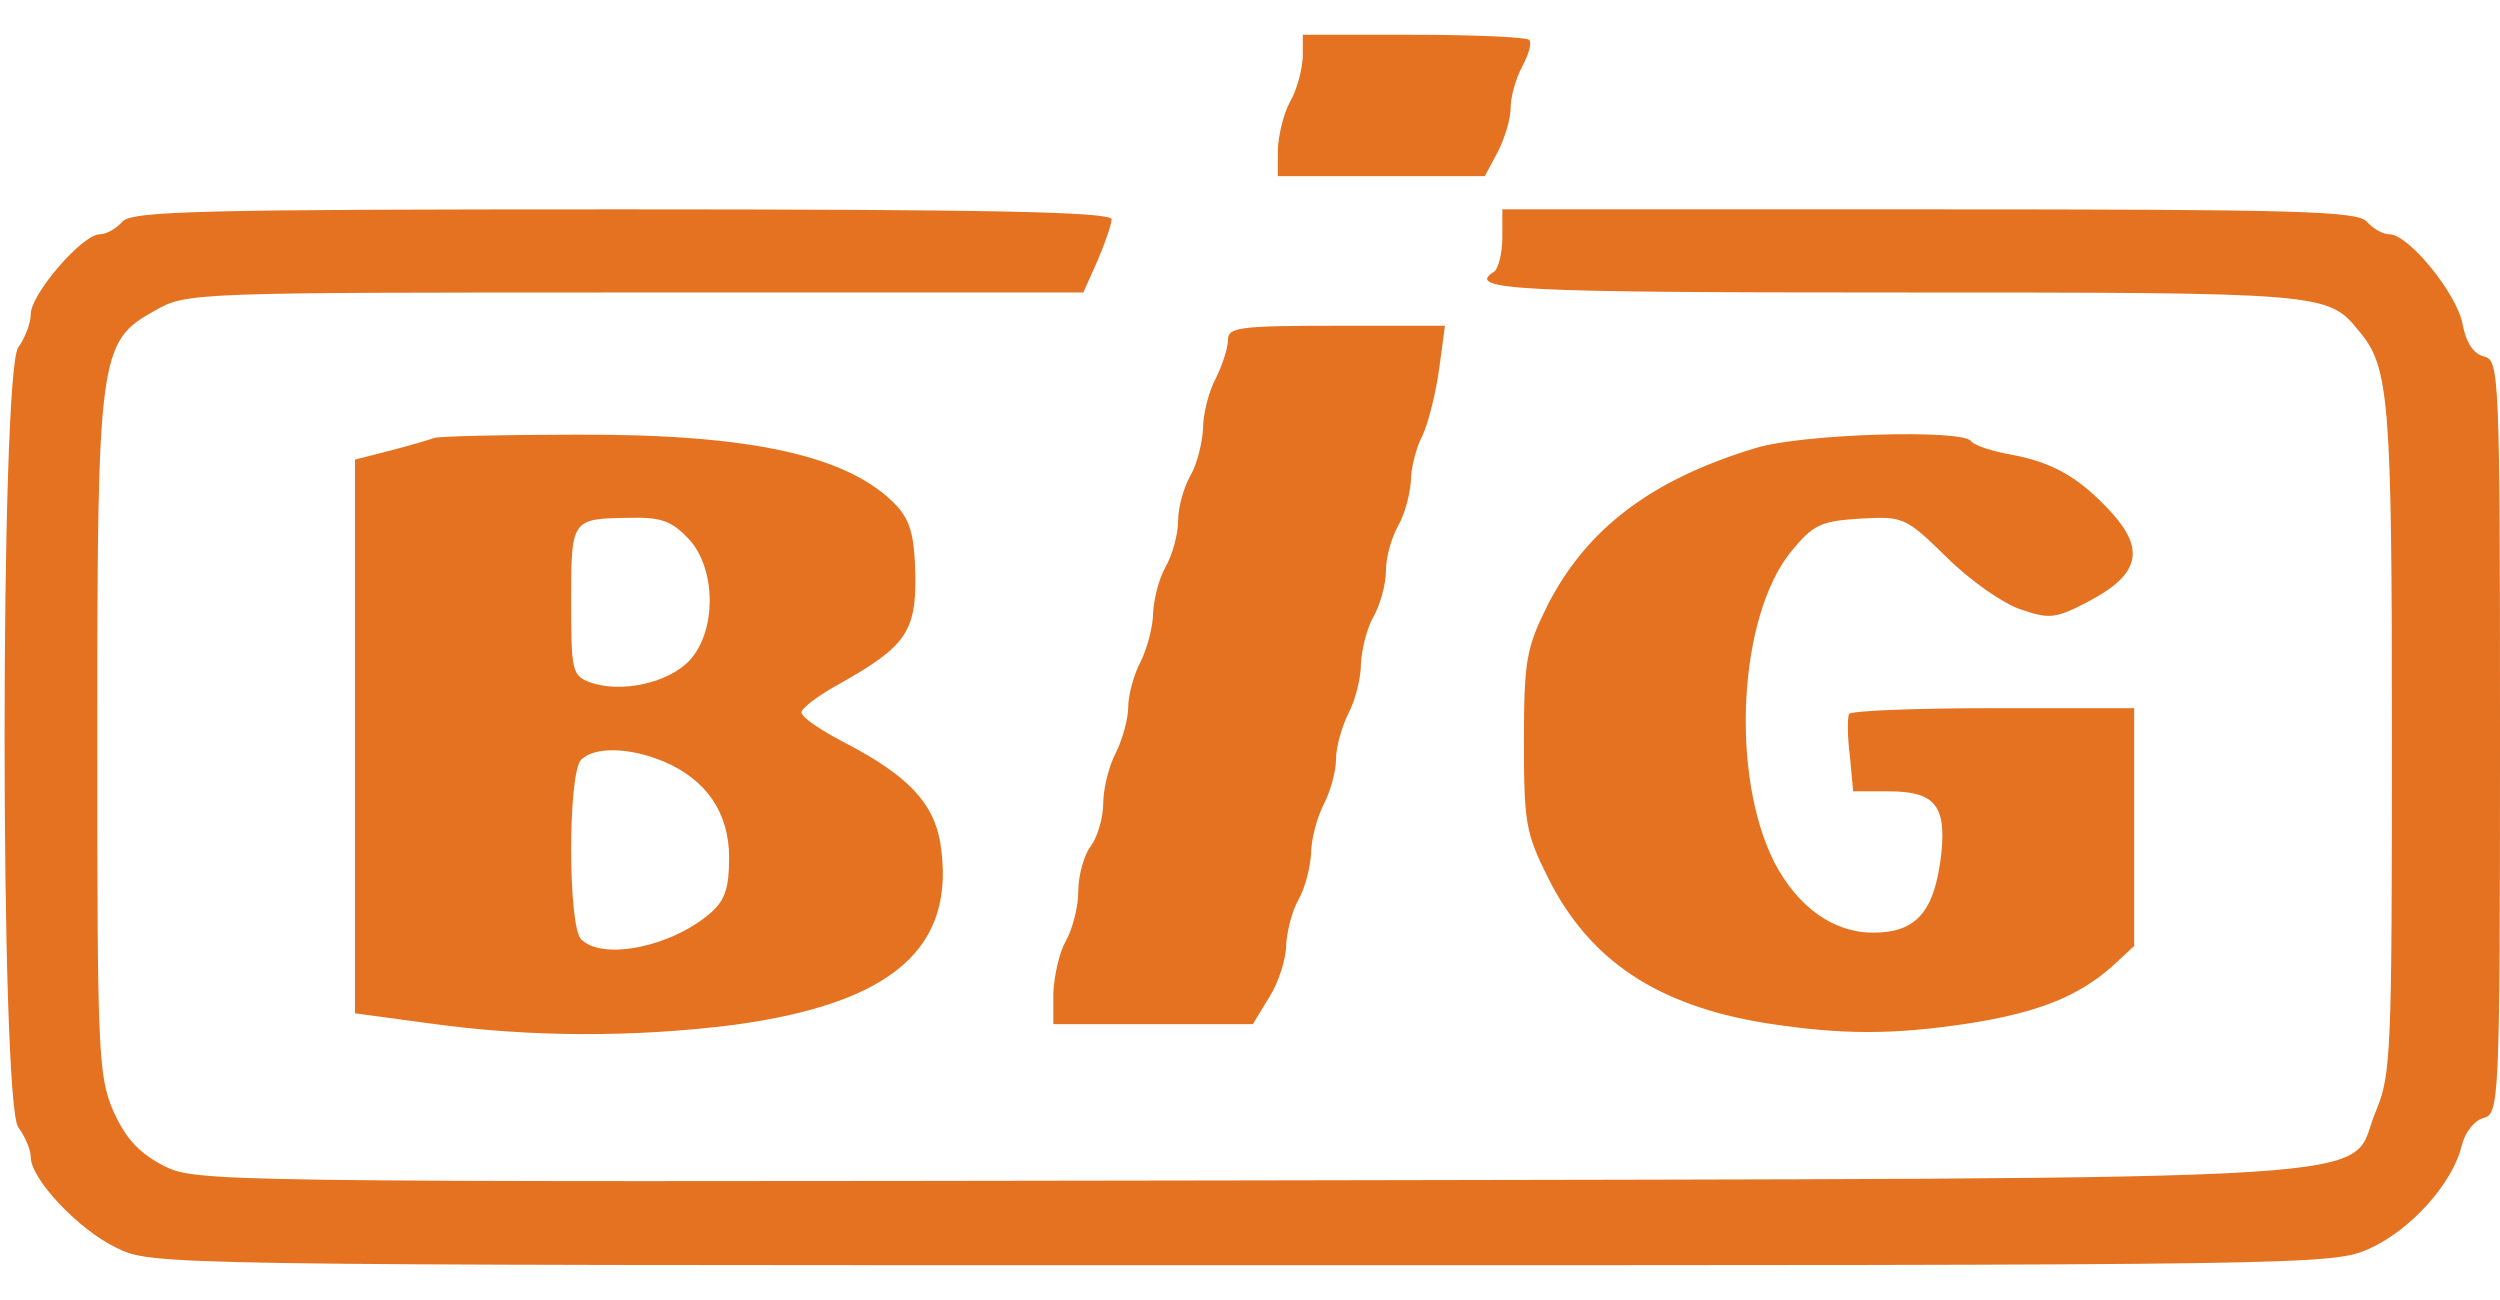
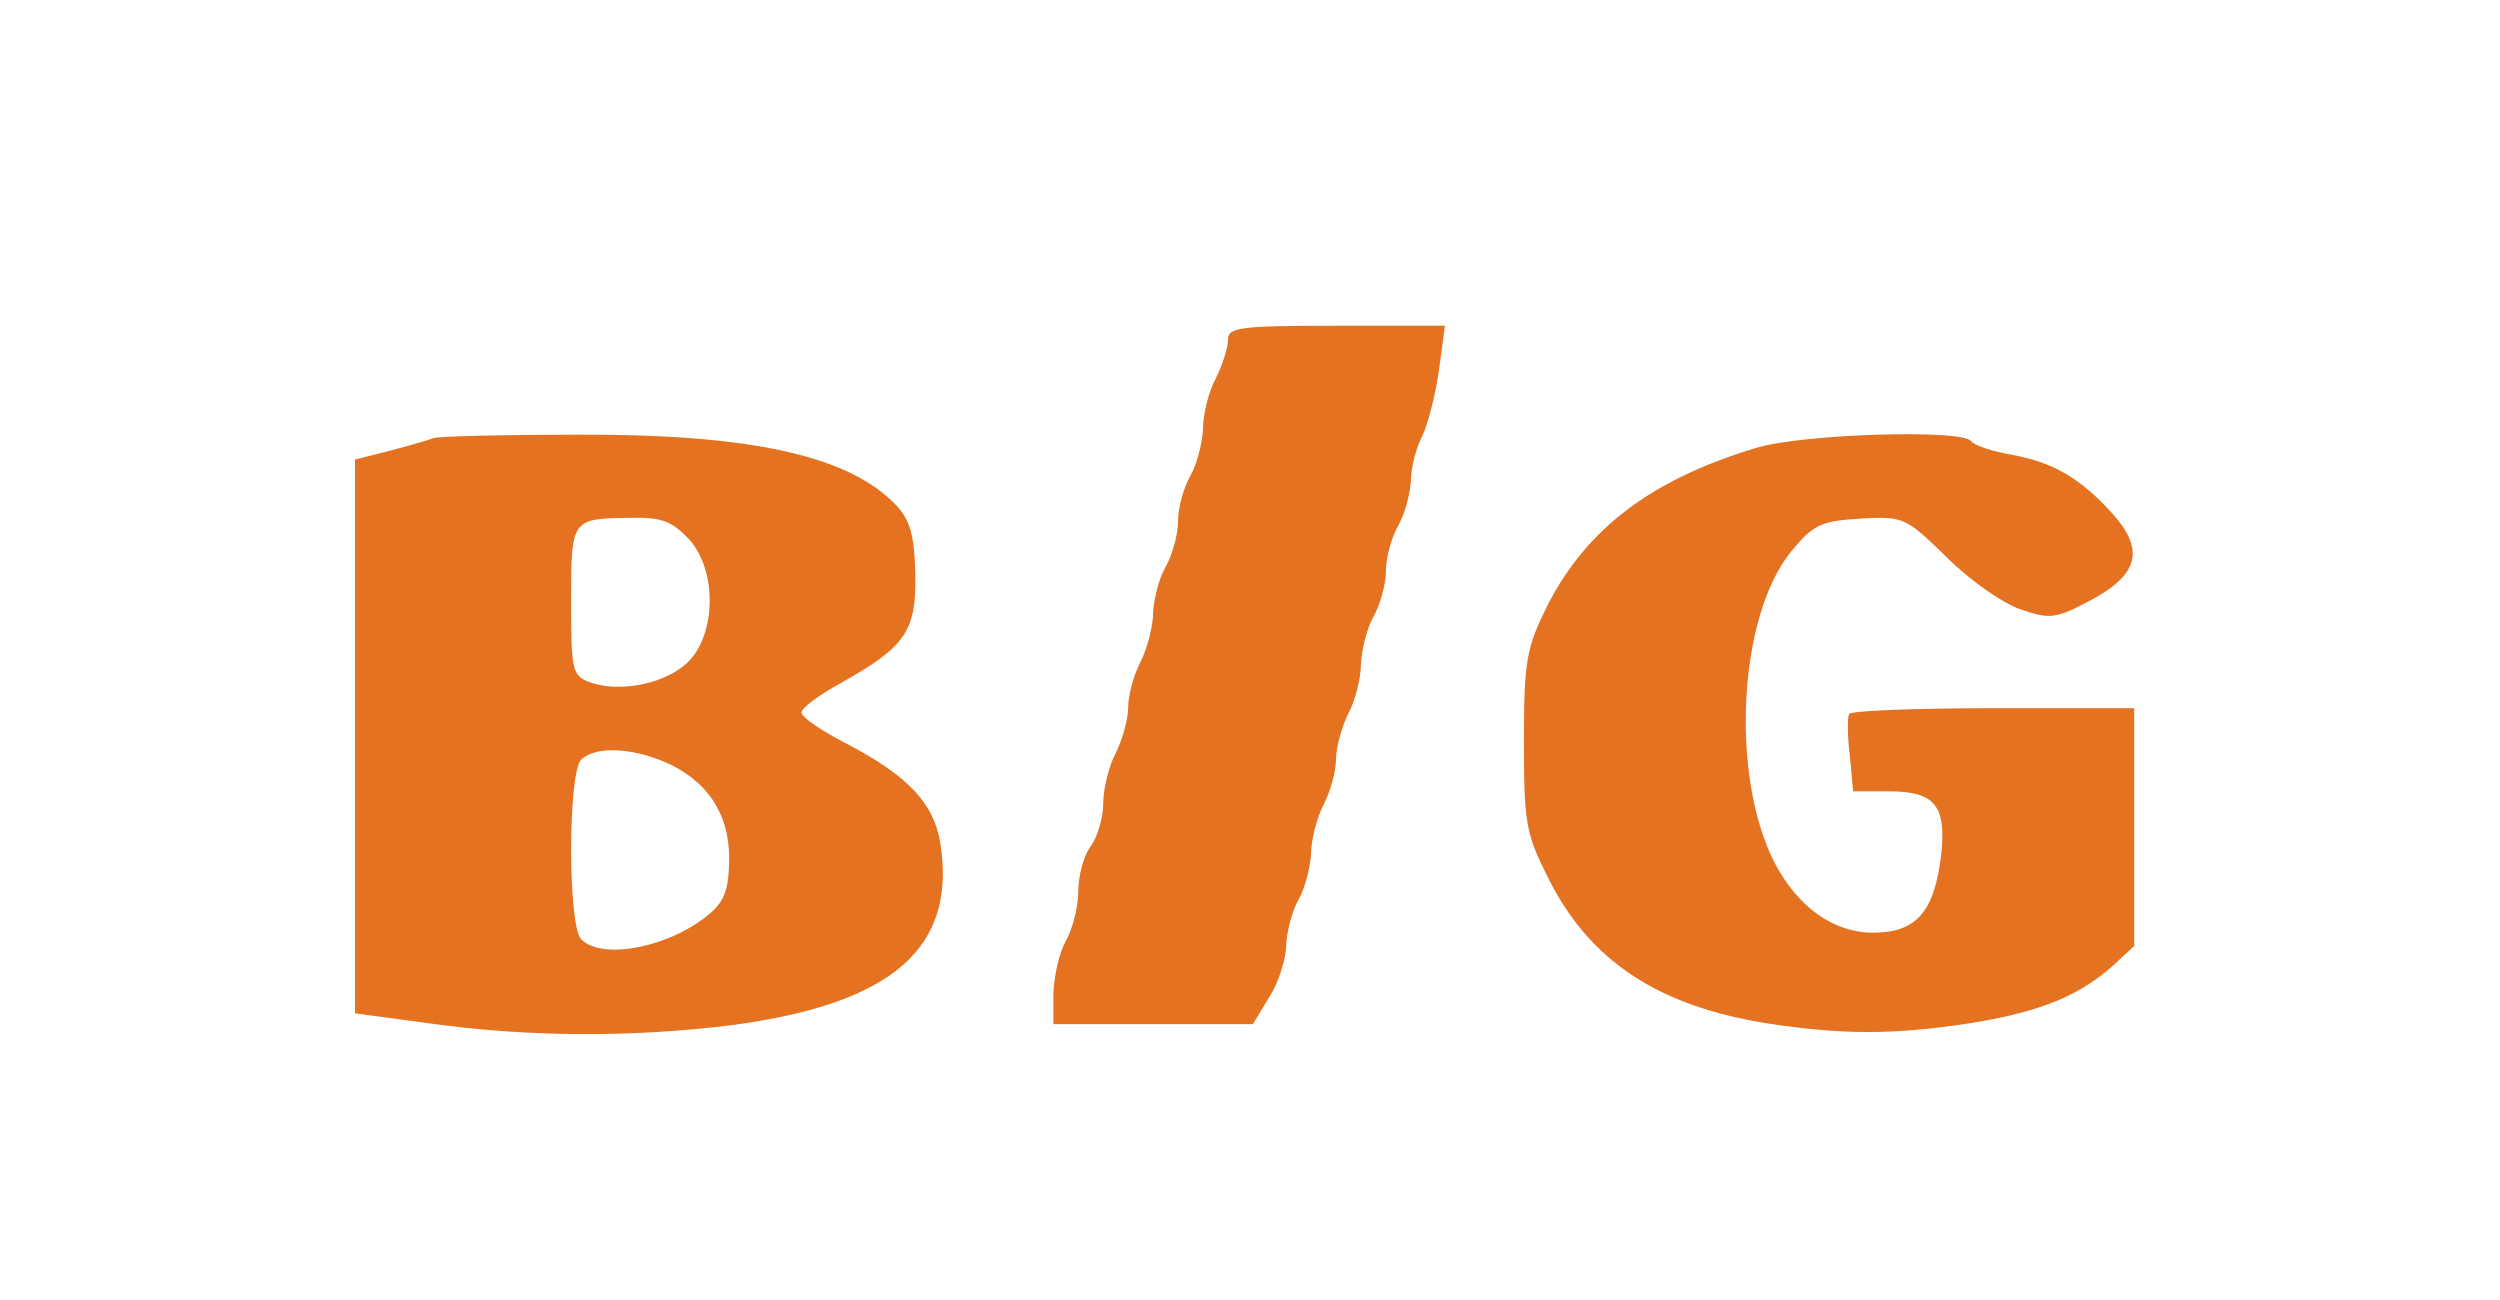
<svg xmlns="http://www.w3.org/2000/svg" height="1300" viewBox="-.7 5 300.7 148" width="2500">
  <g fill="#e47220">
-     <path d="m156 7.7c-.1 1.6-.7 3.9-1.5 5.3s-1.4 4-1.5 5.7v3.3h24.9l1.6-3c.8-1.6 1.5-3.9 1.5-5.2s.6-3.5 1.4-5 1.2-2.9.8-3.2c-.3-.3-6.5-.6-13.9-.6h-13.3zm-142 19.8c-.7.8-1.9 1.5-2.7 1.5-2.1 0-8.3 7.2-8.3 9.6 0 1.1-.7 2.9-1.5 4-2.2 2.9-2.2 90.9 0 93.8.8 1.1 1.5 2.7 1.5 3.6 0 2.6 5.7 8.7 10.3 10.9 4.3 2.1 4.5 2.1 135.4 2.1 129.2 0 131.1 0 135.6-2 4.9-2.2 10-7.8 11.1-12.4.4-1.6 1.5-3 2.6-3.3 1.9-.5 2-1.7 2-45.8 0-43.9-.1-45.3-1.9-45.8-1.3-.3-2.2-1.7-2.6-3.9-.7-3.7-6.5-10.8-8.8-10.8-.8 0-2-.7-2.7-1.5-1.1-1.3-8.2-1.5-52.6-1.5h-51.4v3.4c0 1.9-.5 3.8-1 4.1-3.5 2.2 2.6 2.5 48 2.5 51.8 0 52.3 0 56 4.6 3.7 4.3 4 8.2 4 49.1 0 37.5-.1 40.4-1.9 44.7-3.8 8.8 8.2 8.1-135.4 8.4-126.1.2-126.8.2-130.8-1.8-3-1.6-4.5-3.3-6-6.6-1.8-4.3-1.9-7.2-1.9-44.8 0-46.1.2-47.7 6.9-51.4 3.8-2.2 4.4-2.2 57.8-2.2h53.9l1.7-3.8c.9-2.1 1.7-4.4 1.7-5 0-.9-14.8-1.2-58.9-1.2-51.1 0-59 .2-60.1 1.5z" />
    <path d="m147 41.7c0 1-.7 3.1-1.5 4.7-.8 1.5-1.5 4.2-1.5 6-.1 1.7-.7 4.2-1.5 5.6s-1.5 3.8-1.5 5.5c0 1.6-.7 4.1-1.5 5.5s-1.4 3.8-1.5 5.5c0 1.6-.7 4.3-1.5 5.9-.8 1.5-1.5 4-1.5 5.5 0 1.4-.7 3.9-1.5 5.5-.8 1.5-1.5 4.3-1.5 6 0 1.8-.7 4.1-1.5 5.2-.8 1-1.5 3.5-1.5 5.4s-.7 4.6-1.5 6-1.4 4.2-1.5 6.2v3.8h24l2-3.3c1.1-1.7 2-4.6 2-6.2.1-1.7.7-4.1 1.5-5.5s1.4-3.9 1.5-5.5c0-1.7.7-4.3 1.5-5.9.8-1.5 1.5-4 1.5-5.5 0-1.4.7-3.9 1.5-5.5.8-1.5 1.5-4.2 1.5-6 .1-1.7.7-4.2 1.5-5.6s1.5-3.9 1.5-5.5c0-1.7.7-4.1 1.5-5.5s1.4-3.8 1.5-5.3c0-1.5.6-4 1.4-5.5.7-1.5 1.6-5.1 2-8l.7-5.2h-13.1c-11.7 0-13 .2-13 1.7zm-95.5 11.8c-.5.2-2.9.9-5.2 1.5l-4.3 1.1v66.6l8.9 1.2c12.1 1.7 24.6 1.7 36.6.2 19.2-2.6 26.9-9.3 24.9-21.9-.8-4.8-3.9-8.1-11.4-12-2.9-1.5-5.3-3.1-5.3-3.7 0-.5 2.1-2.1 4.7-3.5 7.8-4.4 9.1-6.2 9-13-.1-4.7-.6-6.5-2.2-8.3-5.7-6.1-17.6-8.7-38.7-8.6-8.8 0-16.4.2-17 .4zm30.6 12.1c3.4 3.6 3.4 11.2.1 14.7-2.6 2.7-8.2 3.9-11.9 2.6-2.2-.8-2.3-1.4-2.3-9.8 0-9.9 0-9.9 7.1-10 3.7-.1 5 .4 7 2.5zm-3 26.8c5.2 2.2 7.9 6.2 7.9 11.6 0 3.6-.5 5.1-2.2 6.6-4.7 4.1-13 5.8-15.6 3.2-1.6-1.6-1.6-20 0-21.6s5.8-1.5 9.9.2zm131.4-37.7c-12.6 3.8-20.3 9.7-25 18.8-2.6 5.2-2.9 6.7-2.9 16.4 0 9.9.2 11.1 2.9 16.5 5 10 13.2 15.4 26.3 17.5 9.1 1.4 15.2 1.4 24.4 0 8.2-1.3 13-3.2 17.1-6.8l2.7-2.5v-28.6h-16.9c-9.4 0-17.2.3-17.4.7-.2.5-.2 2.7.1 5l.4 4.3h4.3c5.5 0 6.9 1.7 6.3 7.5-.8 7-3 9.5-8.2 9.5-4.8 0-9.1-3.1-11.9-8.5-5.3-10.5-4.3-29.5 2-37.3 2.7-3.3 3.6-3.7 8.3-4 5.2-.3 5.5-.2 10.4 4.6 2.8 2.8 6.8 5.6 8.9 6.3 3.5 1.2 4.2 1.2 8.5-1.1 5.8-3.1 6.5-6.1 2.5-10.5-3.9-4.3-7.2-6.1-12.1-7-2.3-.4-4.4-1.1-4.8-1.6-.9-1.5-20.4-.9-25.9.8z" />
  </g>
</svg>